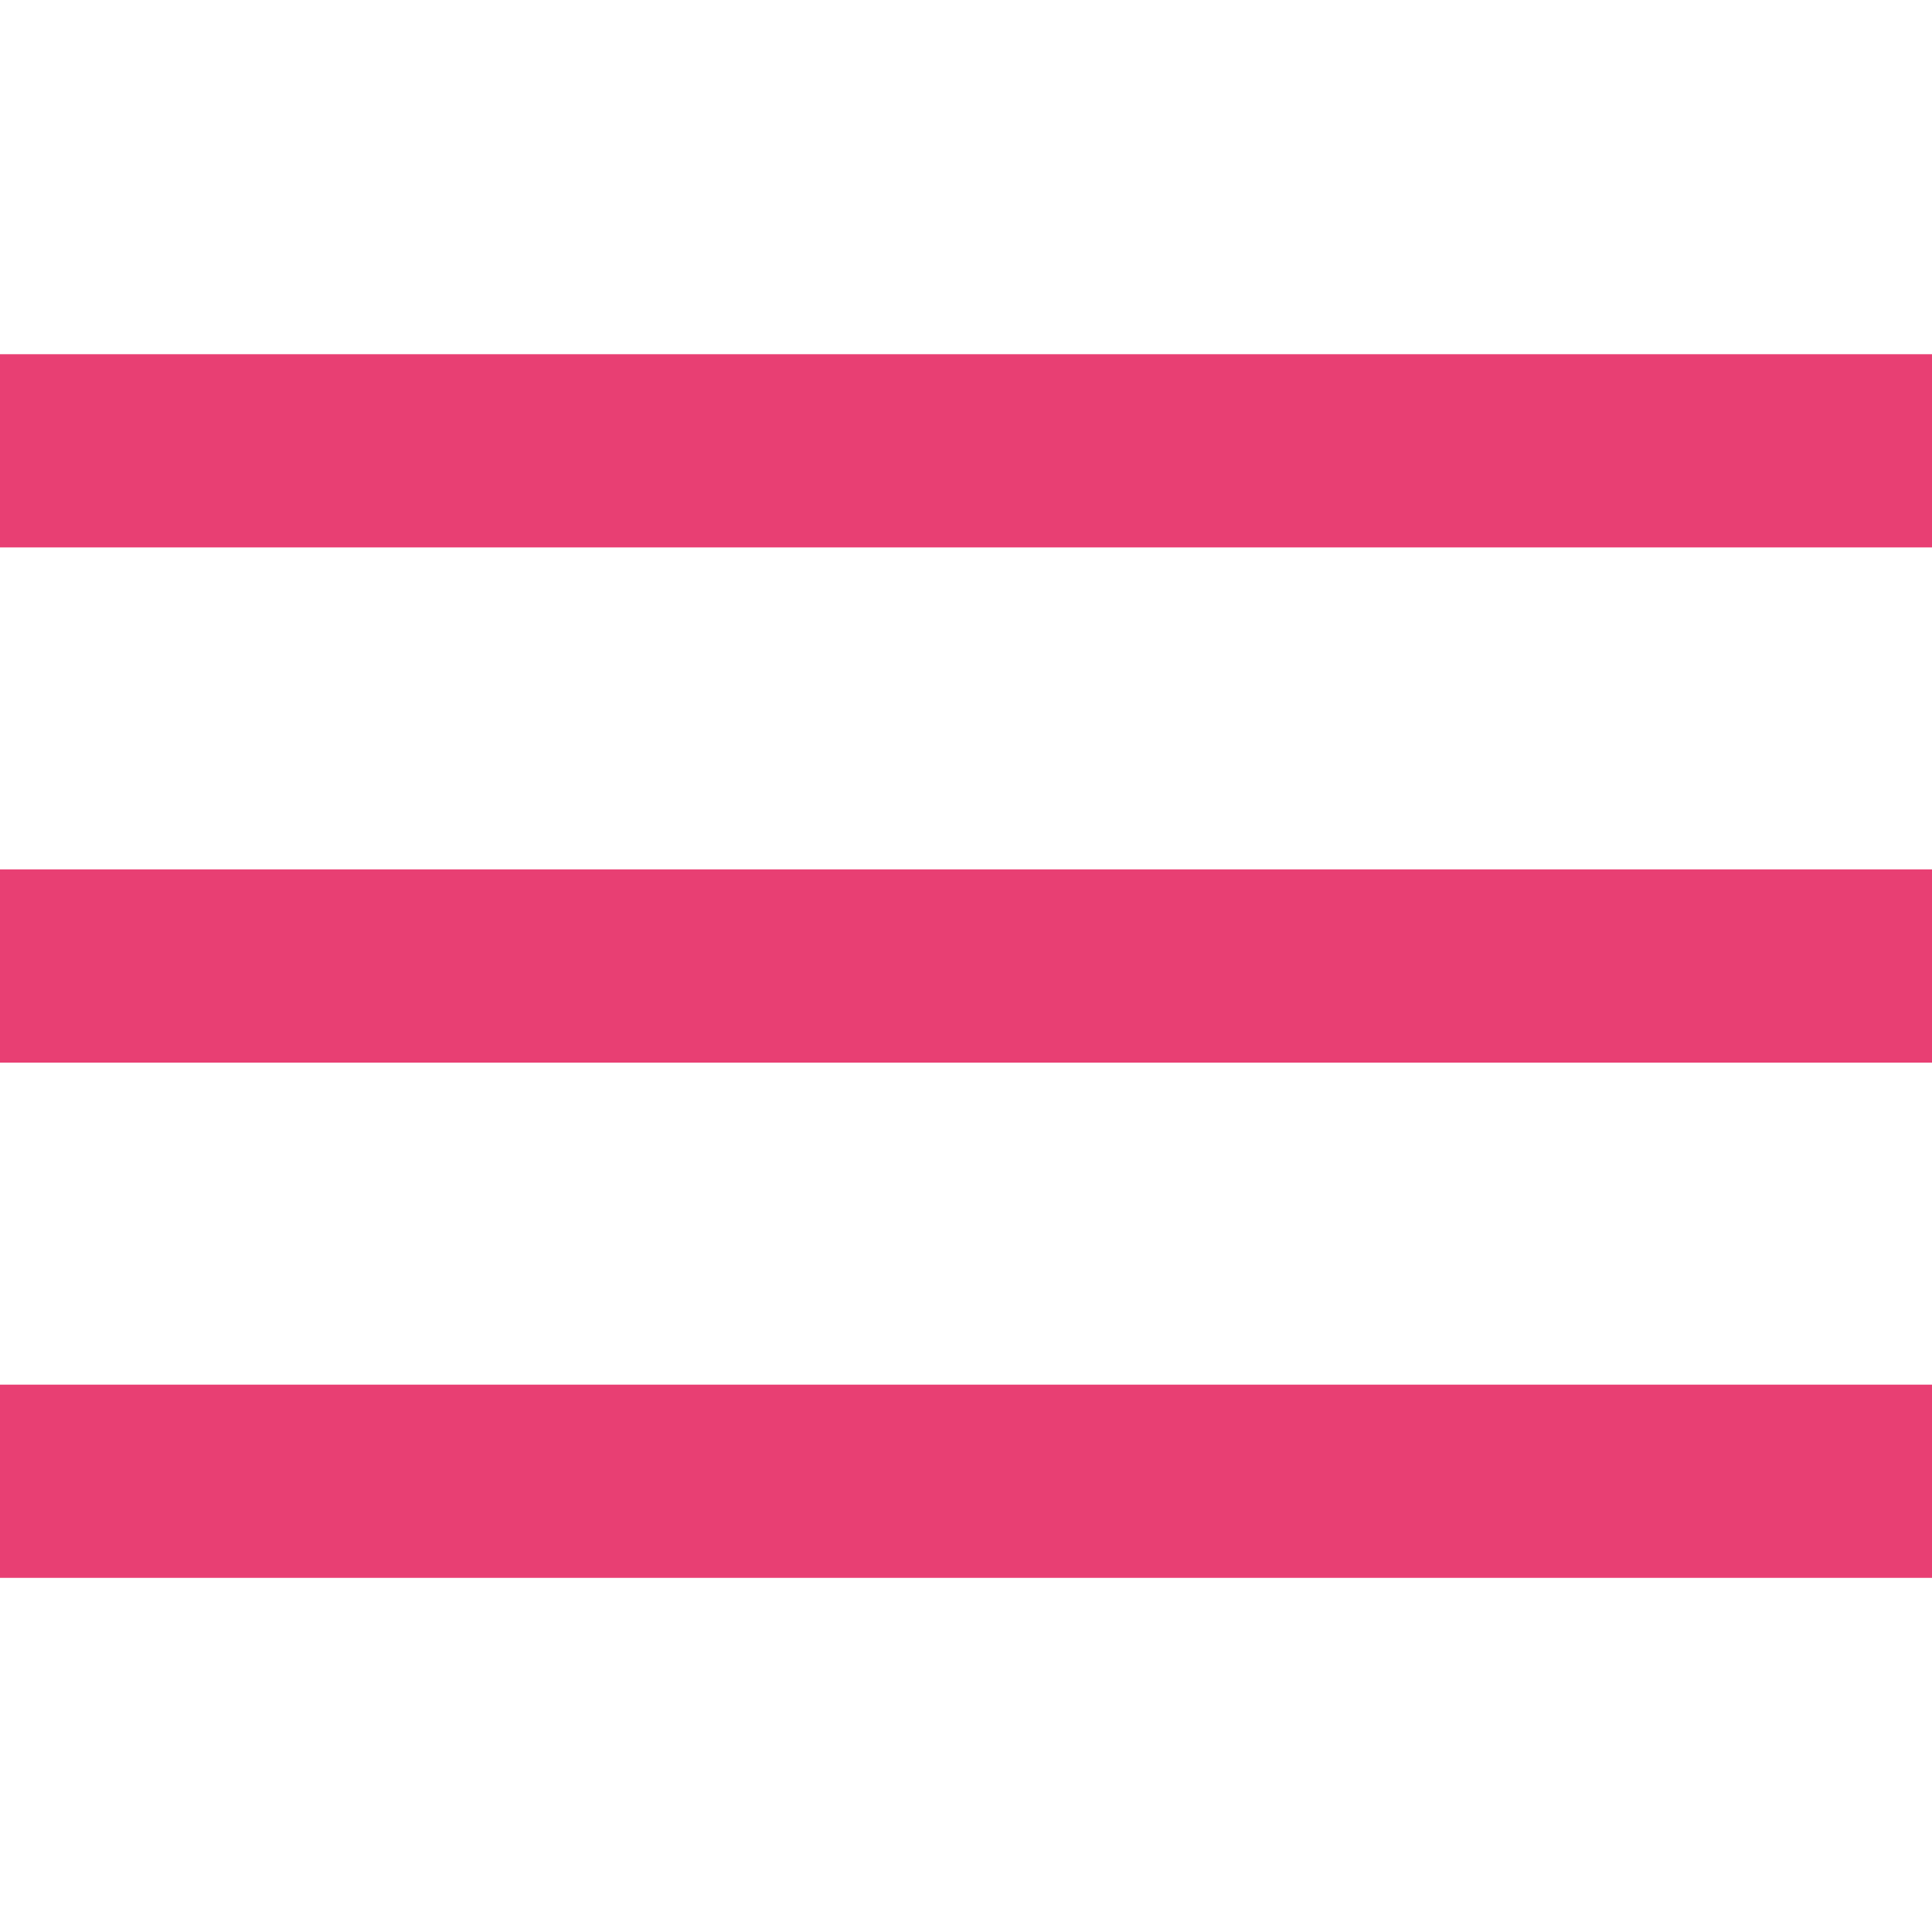
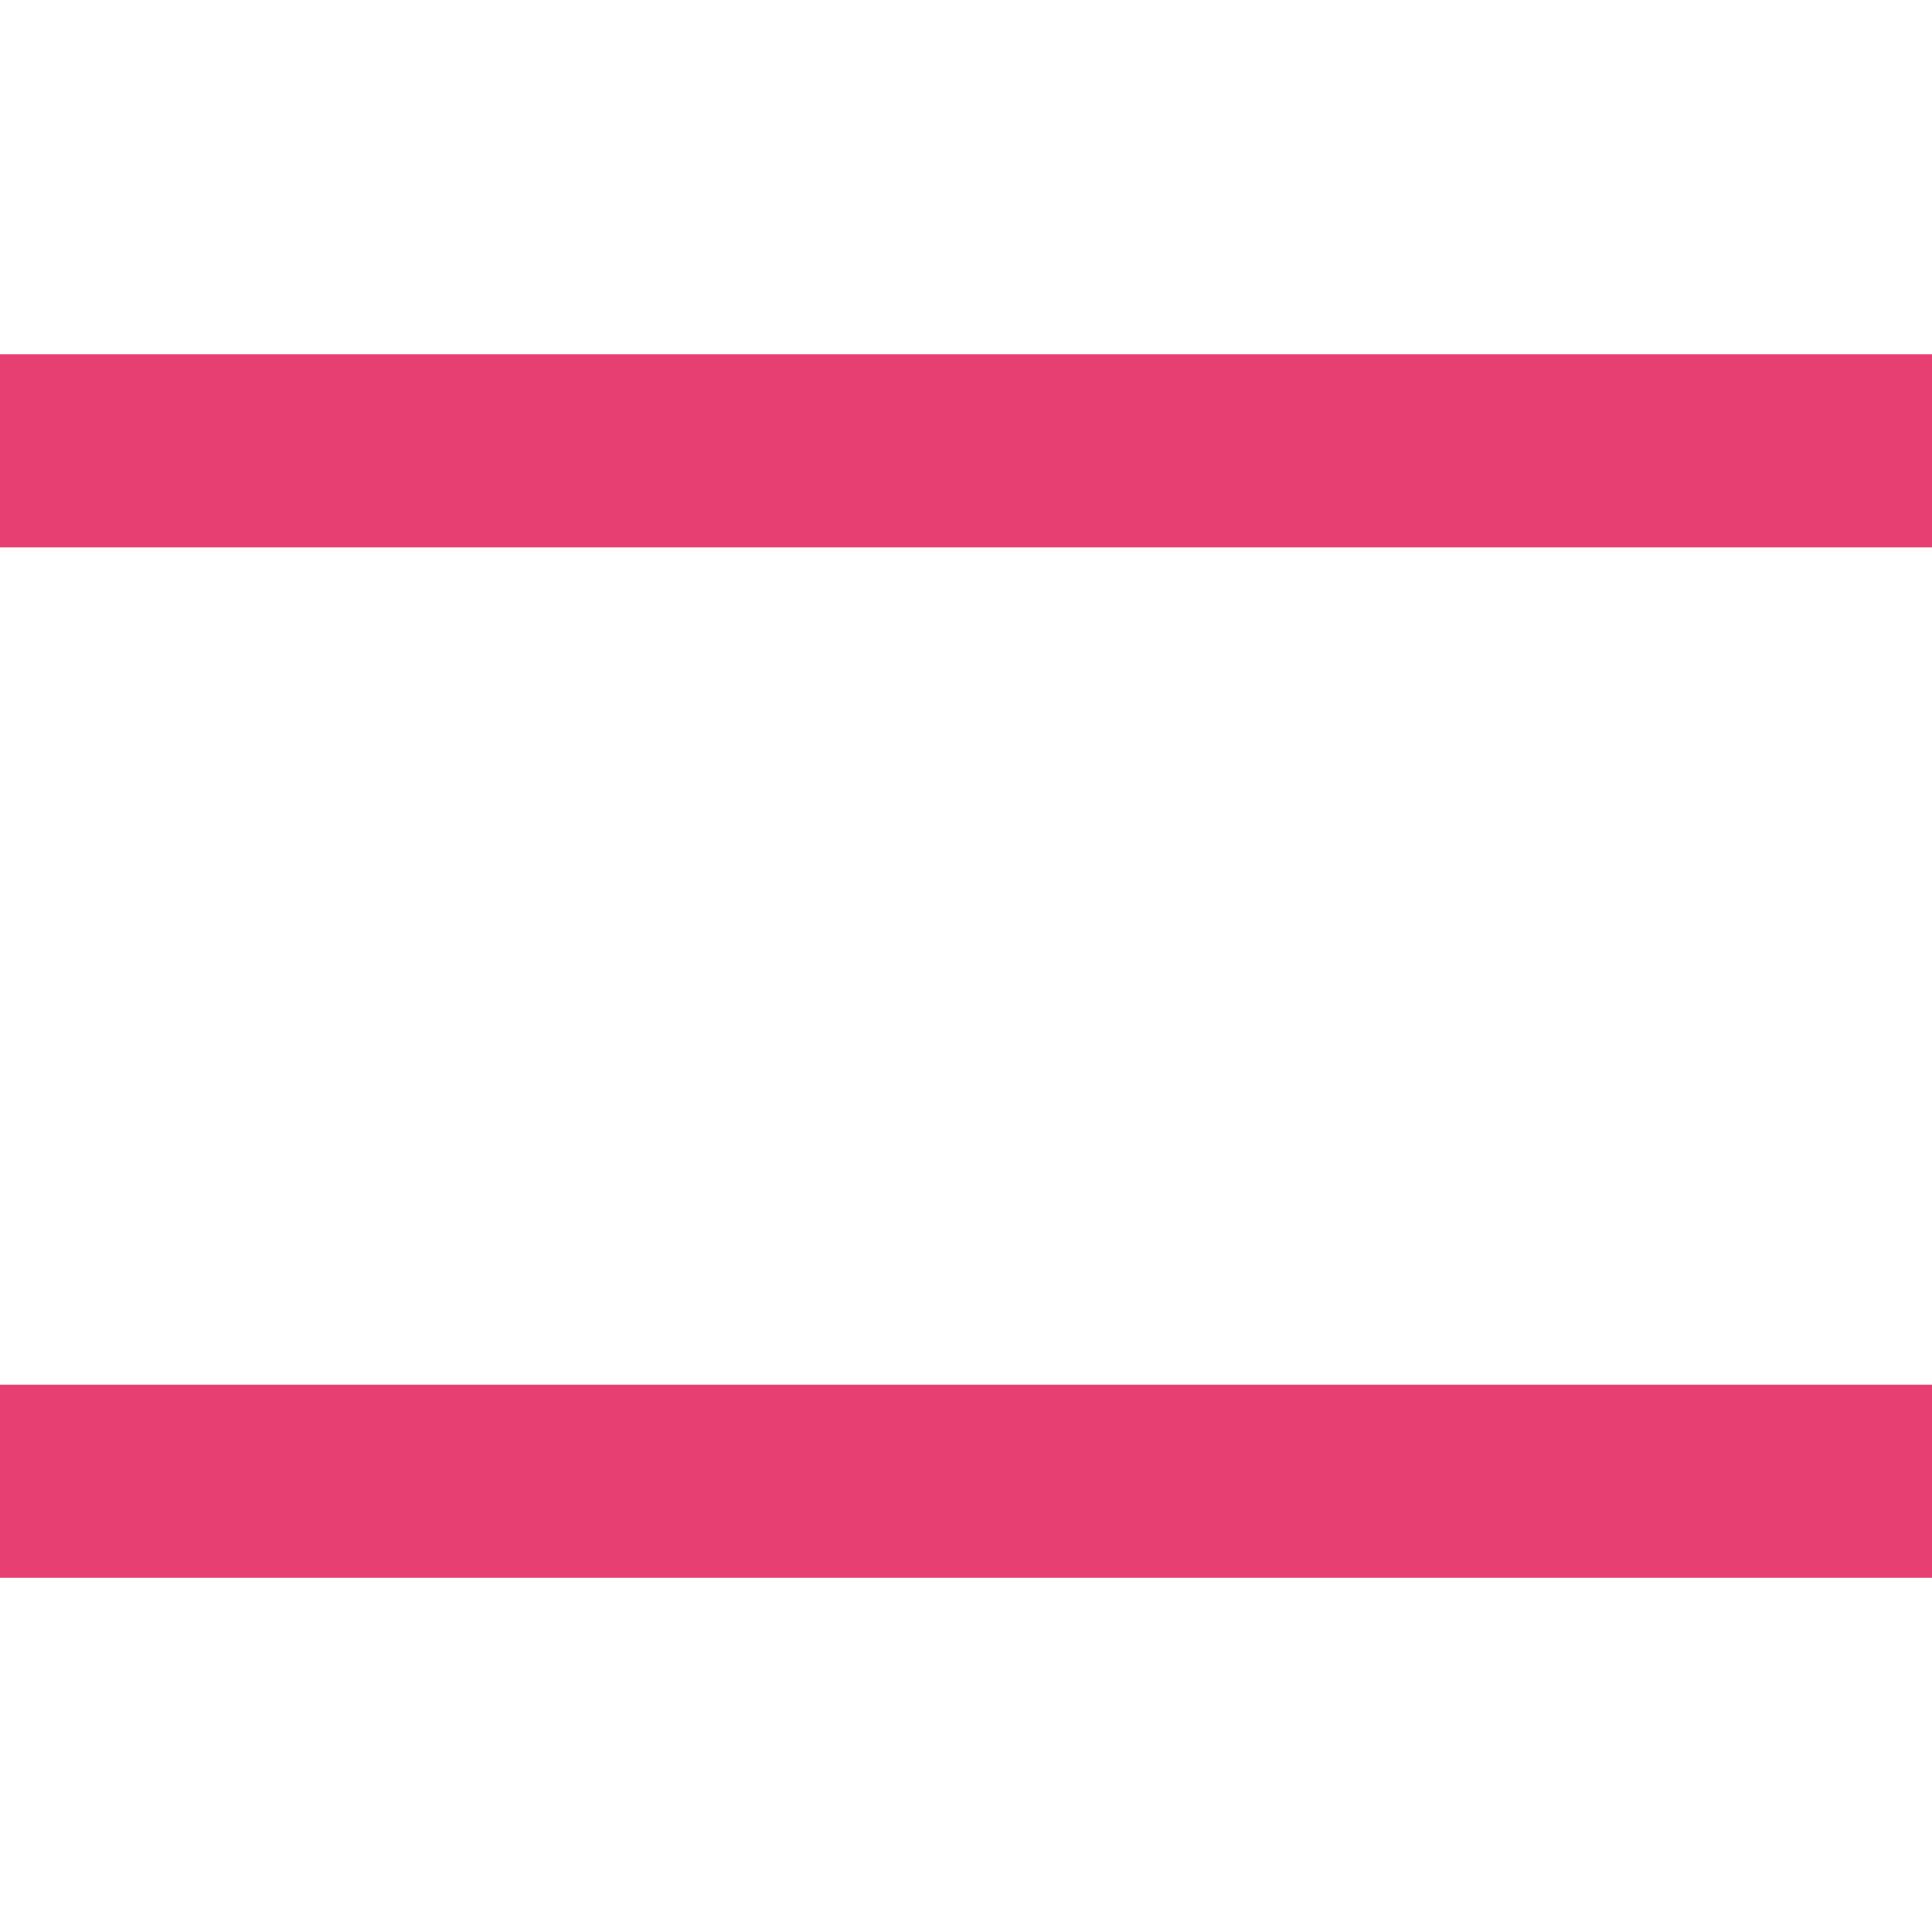
<svg xmlns="http://www.w3.org/2000/svg" version="1.1" id="Calque_1" x="0px" y="0px" width="29.999px" height="30px" viewBox="0 2 29.999 30" enable-background="new 0 2 29.999 30" xml:space="preserve">
  <g>
    <rect y="7.5" fill="#E83F73" width="29.999" height="3" />
  </g>
  <g>
-     <rect y="15.5" fill="#E83F73" width="29.999" height="3" />
-   </g>
+     </g>
  <g>
    <rect y="23.5" fill="#E83F73" width="29.999" height="3" />
  </g>
</svg>